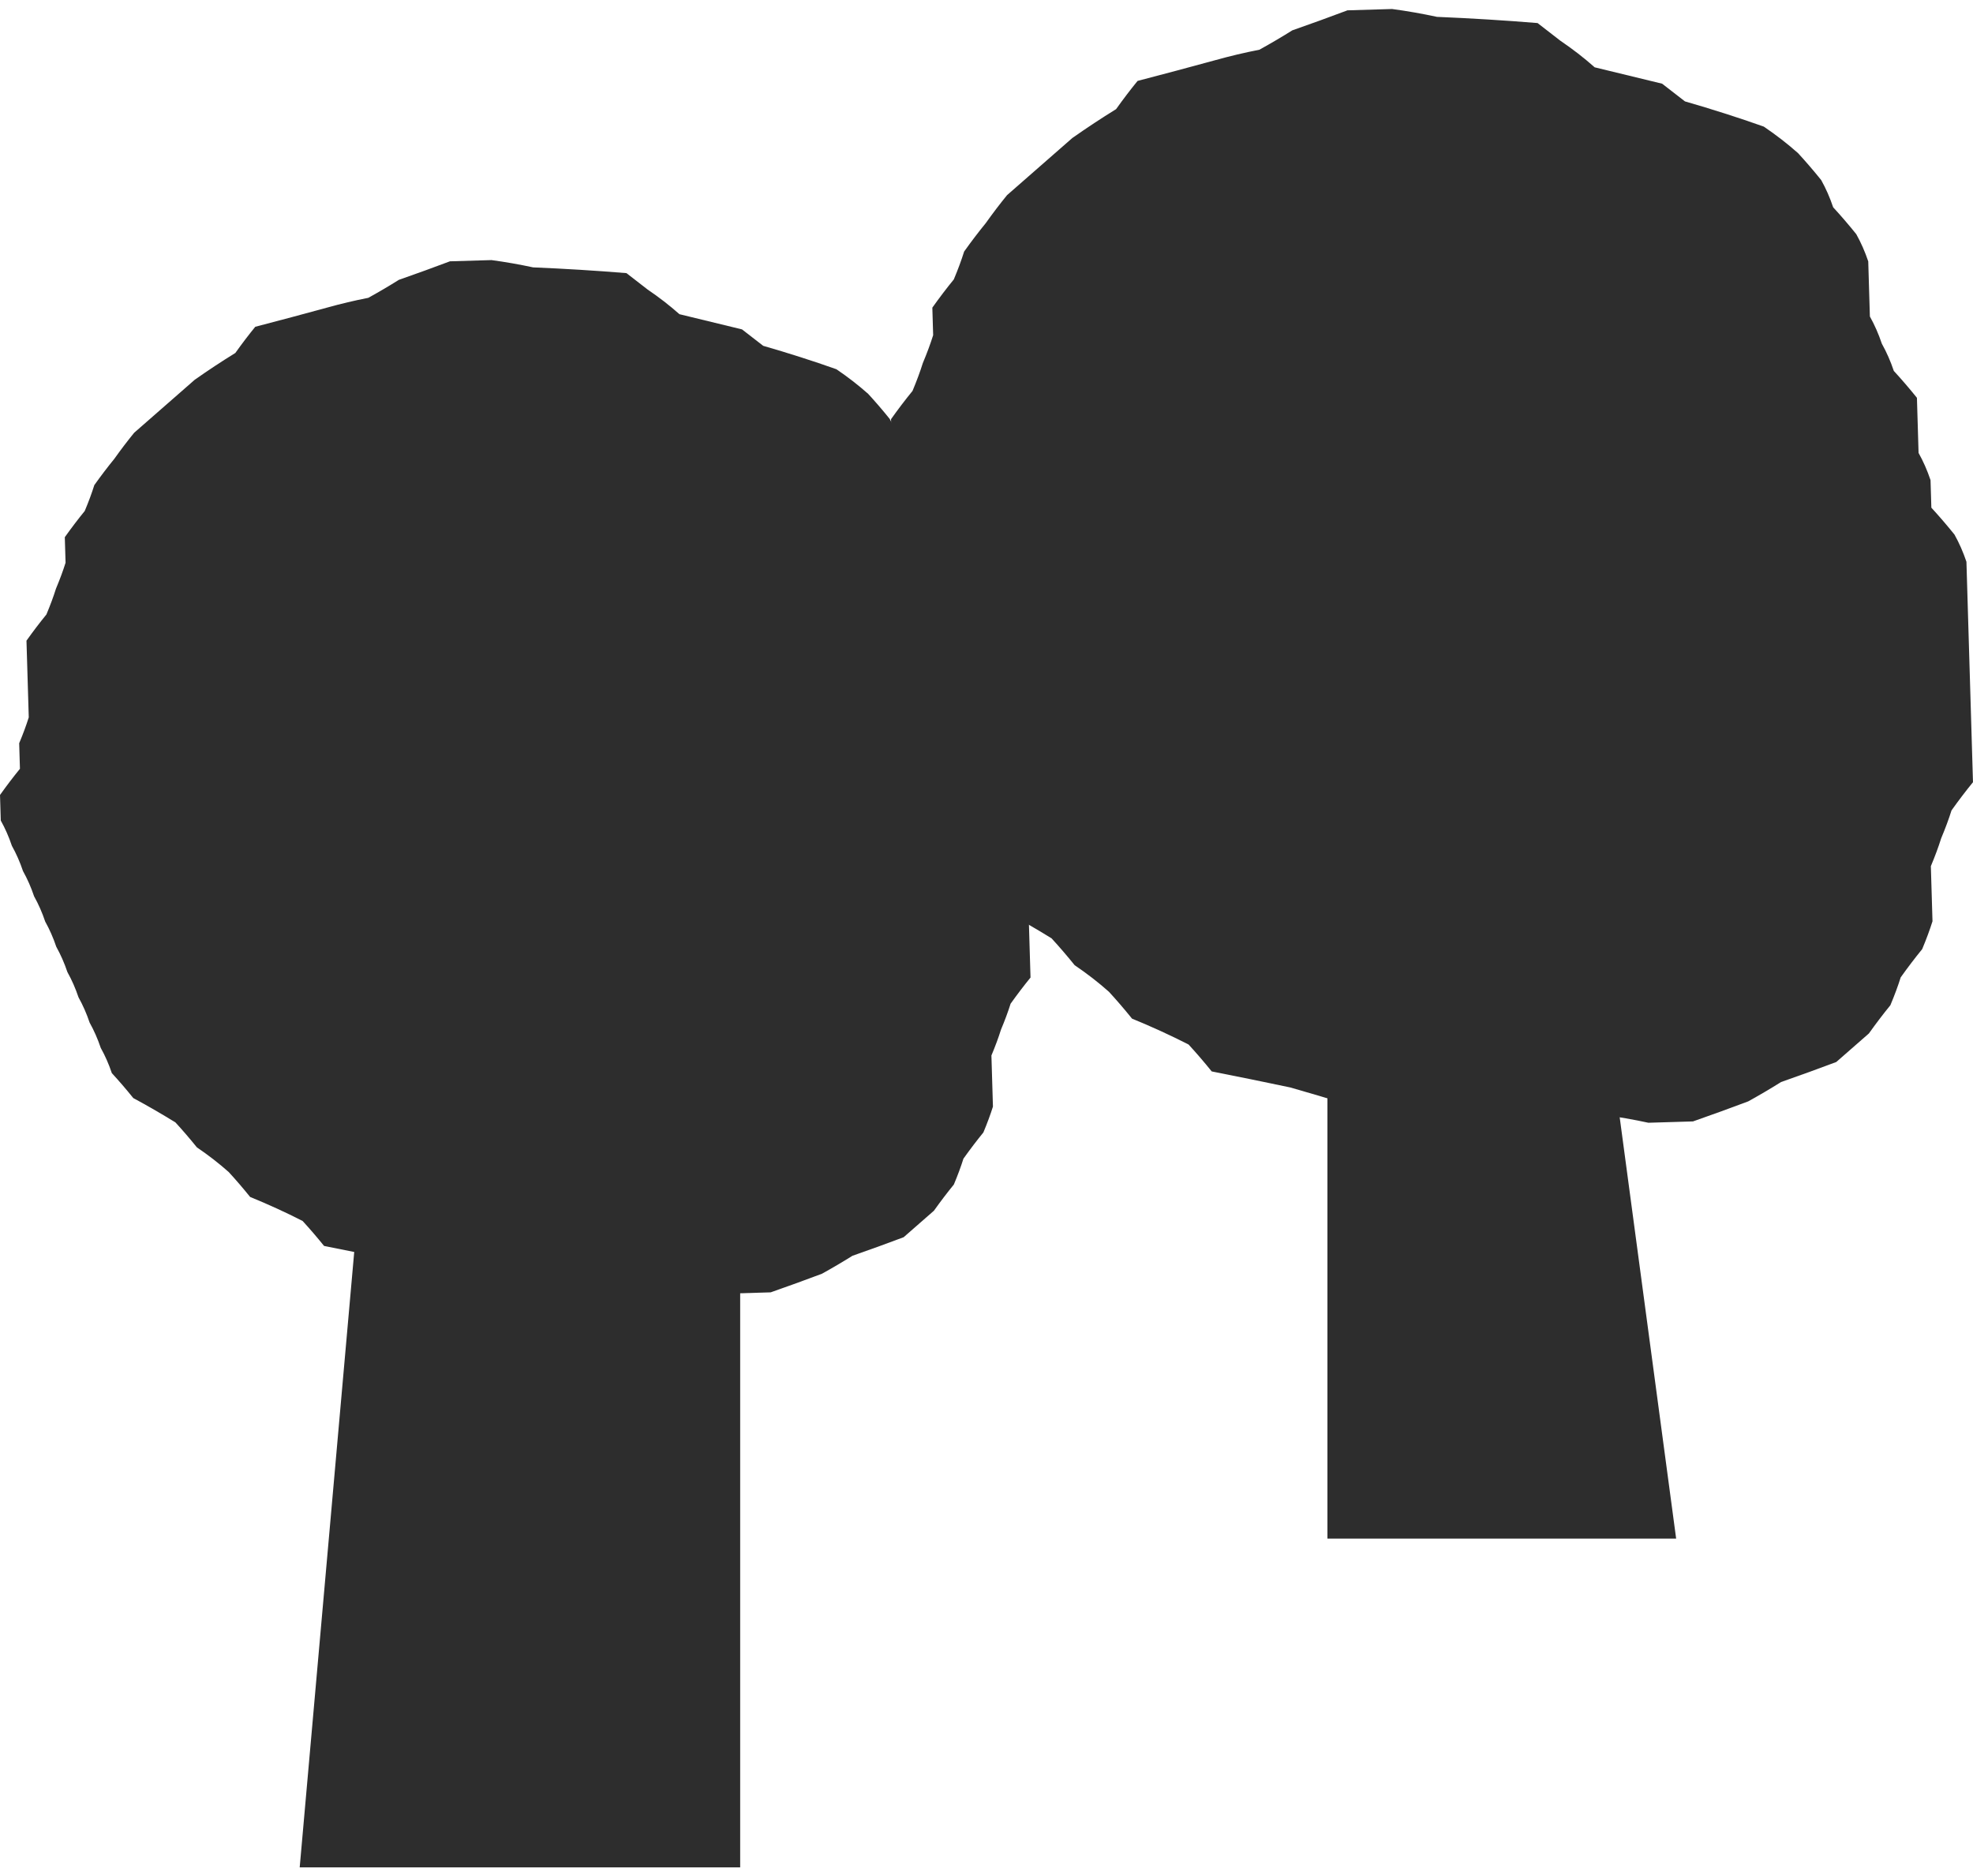
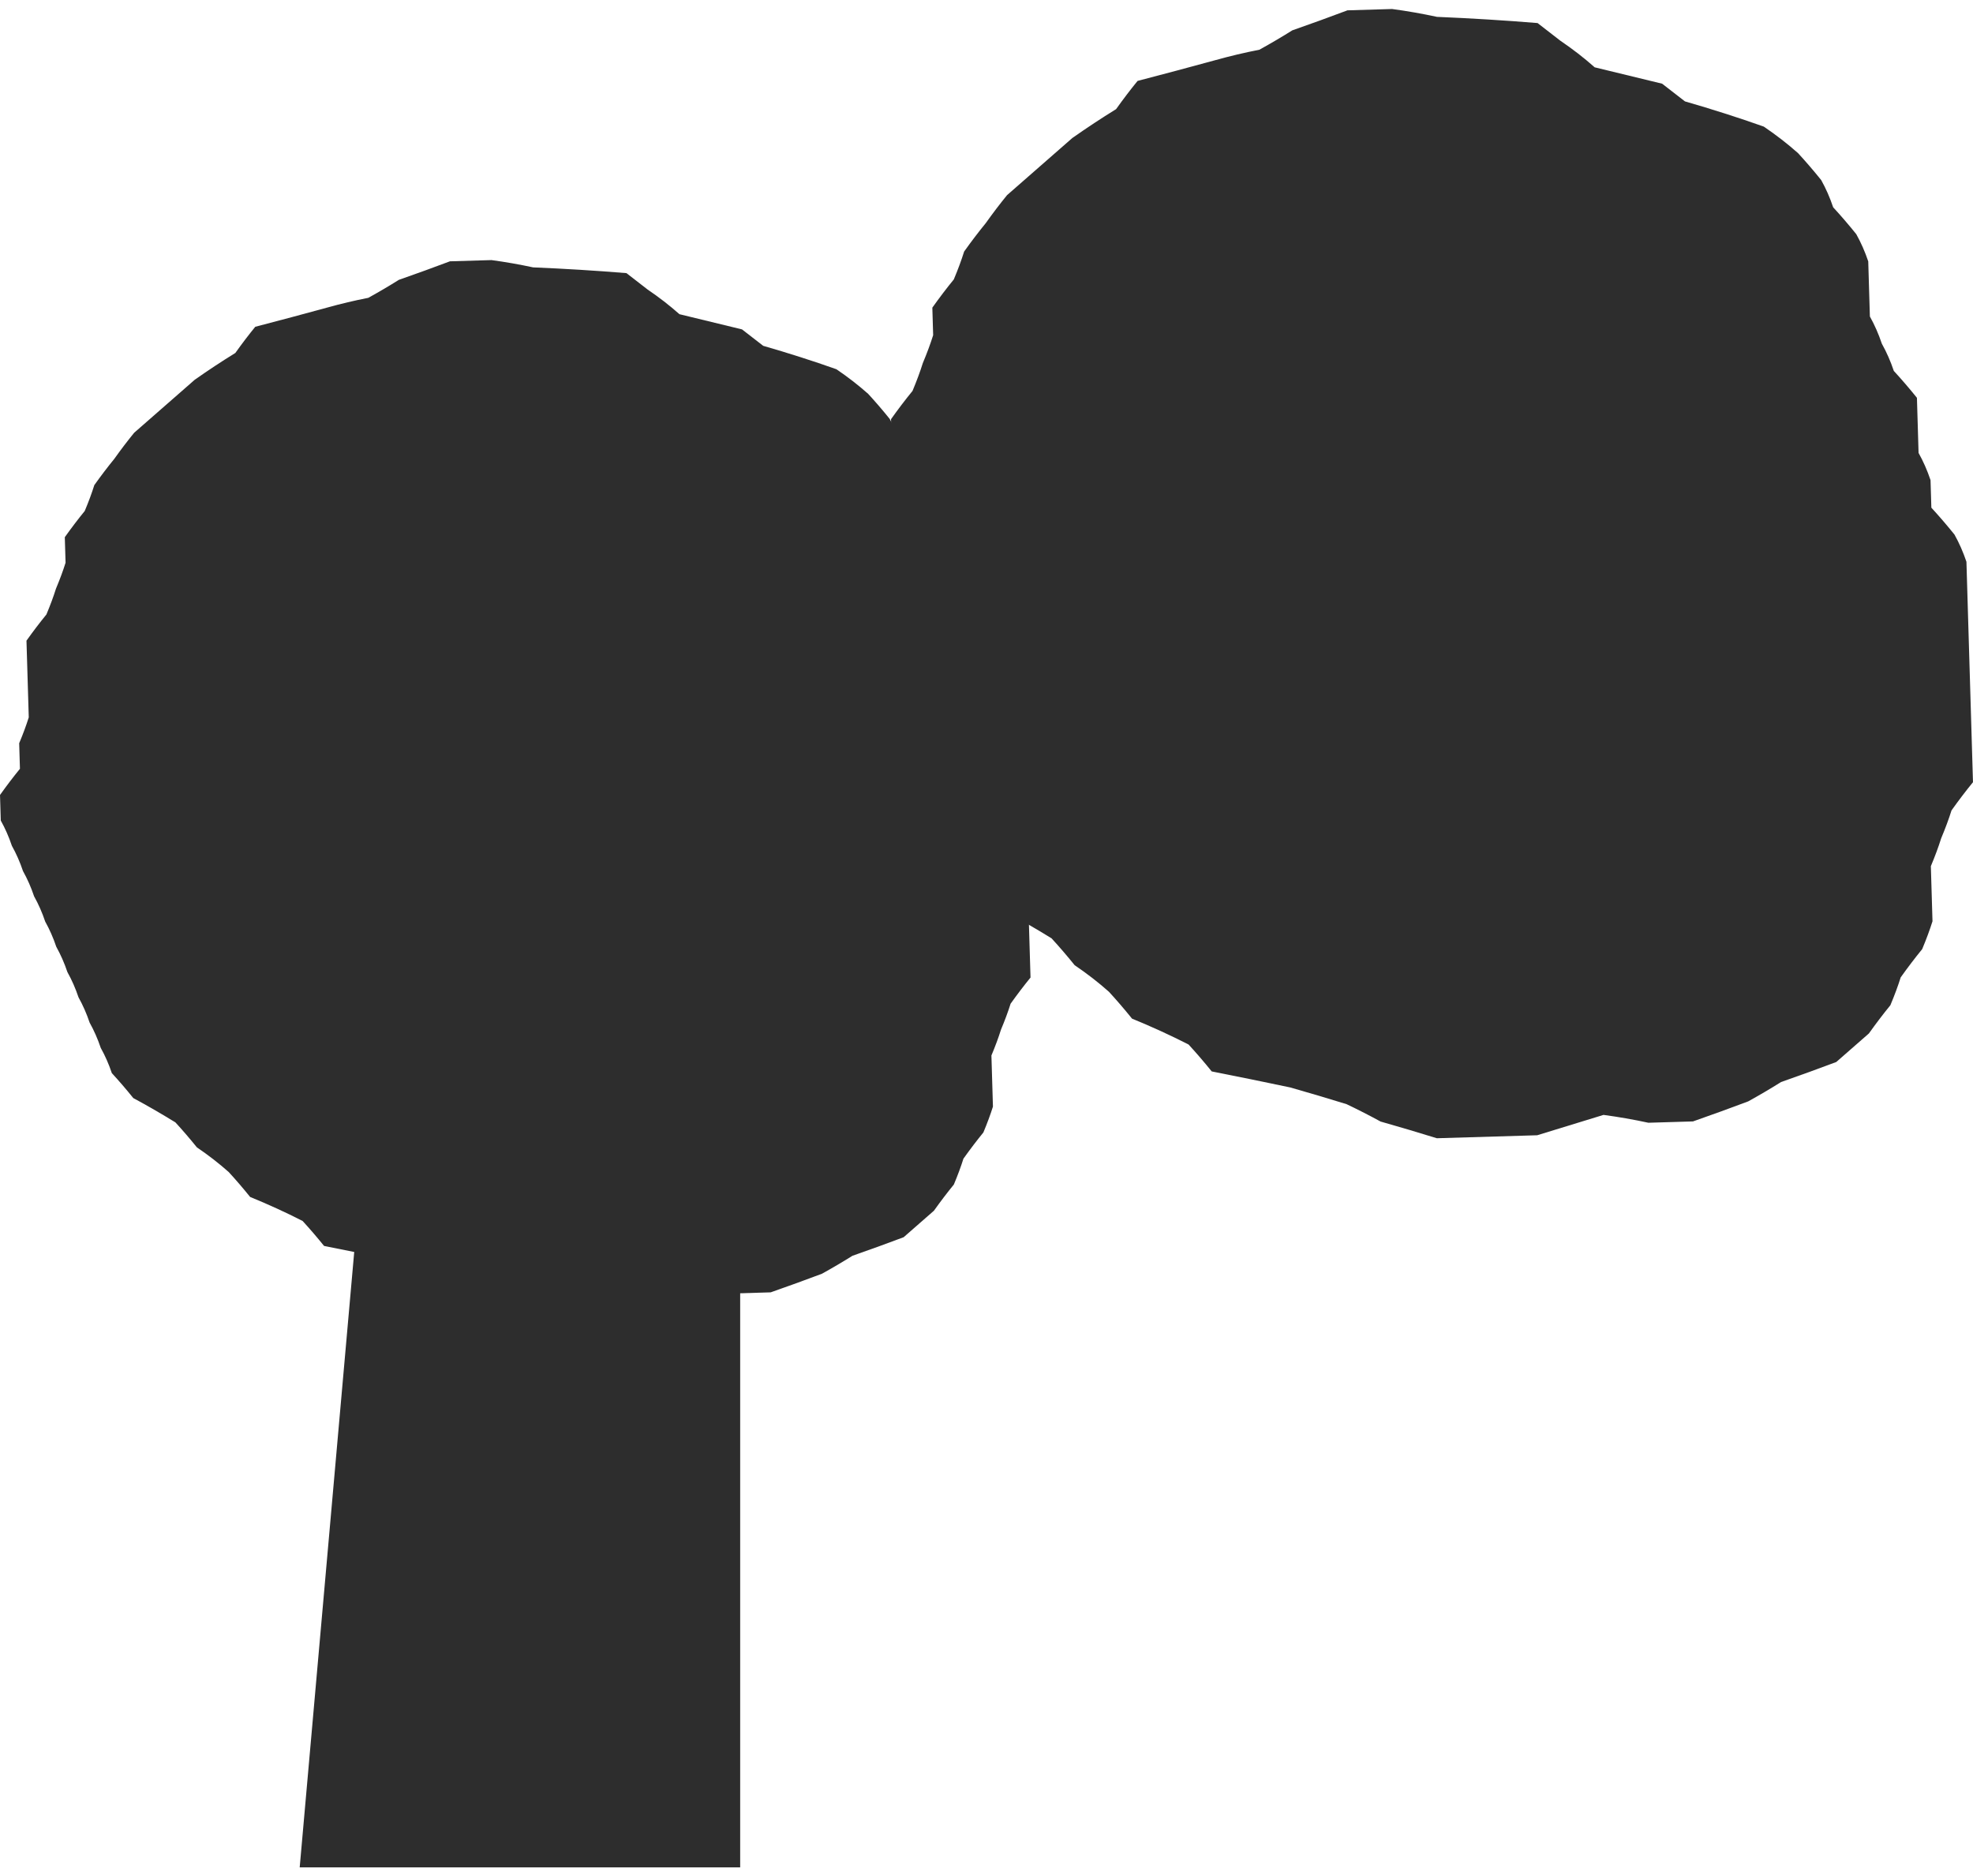
<svg xmlns="http://www.w3.org/2000/svg" id="Capa_1" viewBox="0 0 257.012 244.417">
  <defs>
    <style>.cls-1{fill:#2d2d2d;}</style>
  </defs>
  <path class="cls-1" d="M58.628,34.039c1.797-.053,3.593-.107,5.39-.16,1.806.242,3.614.559,5.424.949,4.142.173,8.196.423,12.162.749.92.713,1.841,1.427,2.761,2.14,1.468.993,2.849,2.063,4.142,3.21,2.717.66,5.435,1.32,8.152,1.98.92.713,1.841,1.427,2.761,2.14,3.265.94,6.443,1.956,9.532,3.049,1.468.993,2.849,2.063,4.142,3.21.929,1.01,1.861,2.093,2.794,3.25.57,1.02,1.052,2.117,1.447,3.29.929,1.009,1.861,2.092,2.794,3.25.57,1.02,1.053,2.117,1.447,3.29.031,1.036.064,2.146.099,3.33.031,1.036.064,2.146.099,3.33.57,1.02,1.052,2.117,1.447,3.29.57,1.02,1.052,2.117,1.447,3.29.929,1.009,1.861,2.093,2.794,3.25.031,1.036.064,2.146.099,3.33.031,1.036.064,2.146.099,3.33.57,1.02,1.052,2.117,1.447,3.29.031,1.036.064,2.146.099,3.33.929,1.009,1.861,2.093,2.794,3.25.57,1.02,1.052,2.117,1.447,3.29.031,1.036.064,2.146.099,3.33.031,1.036.064,2.146.099,3.33.031,1.036.064,2.146.099,3.33.031,1.036.064,2.146.099,3.33.031,1.036.064,2.146.099,3.33.031,1.037.064,2.146.099,3.33.031,1.036.064,2.146.099,3.33.031,1.036.064,2.146.099,3.33-.868,1.063-1.733,2.2-2.596,3.41-.329,1.047-.745,2.17-1.249,3.37-.328,1.047-.744,2.17-1.248,3.371.031,1.036.064,2.146.099,3.33.031,1.037.064,2.147.099,3.33-.329,1.047-.745,2.17-1.248,3.37-.868,1.063-1.733,2.2-2.596,3.411-.329,1.047-.745,2.17-1.249,3.37-.867,1.063-1.733,2.2-2.596,3.411-1.227,1.073-2.541,2.223-3.944,3.451-2.134.804-4.358,1.611-6.672,2.42-1.236.777-2.561,1.558-3.977,2.341-2.134.804-4.358,1.611-6.672,2.421-1.797.053-3.593.107-5.39.16-1.81-.391-3.618-.707-5.424-.949-2.673.82-5.346,1.64-8.02,2.461-3.953.118-7.996.238-12.129.361-2.178-.676-4.446-1.349-6.804-2.02-1.279-.703-2.649-1.403-4.109-2.1-2.179-.676-4.446-1.349-6.804-2.02-3.076-.649-6.243-1.296-9.499-1.94-.934-1.157-1.865-2.24-2.794-3.25-2.191-1.12-4.471-2.163-6.837-3.13-.934-1.157-1.865-2.24-2.794-3.25-1.293-1.147-2.674-2.217-4.142-3.21-.934-1.157-1.865-2.24-2.794-3.25-1.832-1.13-3.662-2.187-5.49-3.17-.933-1.158-1.865-2.241-2.794-3.25-.395-1.173-.877-2.271-1.447-3.29-.395-1.173-.877-2.27-1.447-3.29-.395-1.173-.877-2.27-1.447-3.29-.395-1.173-.877-2.27-1.447-3.29-.395-1.173-.877-2.27-1.447-3.29-.395-1.173-.877-2.27-1.446-3.29-.395-1.173-.877-2.27-1.447-3.29-.395-1.173-.877-2.27-1.447-3.29-.395-1.173-.877-2.27-1.447-3.29-.395-1.173-.877-2.27-1.447-3.29-.035-1.184-.068-2.294-.099-3.33.863-1.211,1.729-2.348,2.596-3.41-.035-1.184-.069-2.294-.099-3.33.504-1.2.92-2.324,1.248-3.37-.035-1.184-.068-2.294-.099-3.33-.035-1.184-.068-2.294-.099-3.33-.035-1.184-.068-2.294-.099-3.33.863-1.211,1.728-2.348,2.596-3.41.504-1.2.92-2.324,1.248-3.371.504-1.2.92-2.324,1.248-3.37-.035-1.184-.068-2.294-.099-3.33.863-1.211,1.728-2.348,2.596-3.411.504-1.2.92-2.324,1.248-3.37.863-1.211,1.729-2.348,2.596-3.411.863-1.211,1.729-2.348,2.596-3.41,1.402-1.227,2.717-2.377,3.944-3.451,1.402-1.227,2.717-2.377,3.944-3.451,1.762-1.238,3.525-2.401,5.291-3.491.863-1.211,1.729-2.348,2.596-3.411,3.212-.836,6.334-1.67,9.367-2.501,1.783-.497,3.569-.921,5.357-1.27,1.416-.783,2.741-1.563,3.977-2.341,2.314-.81,4.538-1.616,6.672-2.421" />
  <path class="cls-1" d="M175.53,1.346c1.936-.058,3.872-.115,5.809-.173,1.946.261,3.894.602,5.845,1.023,4.463.187,8.832.456,13.106.807.992.769,1.984,1.537,2.976,2.306,1.582,1.071,3.07,2.223,4.463,3.459,2.928.711,5.857,1.422,8.785,2.133.992.769,1.984,1.537,2.976,2.306,3.519,1.012,6.943,2.108,10.272,3.286,1.582,1.071,3.07,2.223,4.463,3.459,1.001,1.088,2.005,2.255,3.011,3.502.614,1.099,1.134,2.281,1.559,3.546,1.001,1.087,2.005,2.255,3.011,3.502.614,1.099,1.134,2.281,1.56,3.545.033,1.116.069,2.313.106,3.589.033,1.116.069,2.313.107,3.589.614,1.099,1.134,2.281,1.559,3.545.614,1.1,1.134,2.281,1.559,3.546,1.001,1.087,2.005,2.255,3.011,3.502.033,1.116.069,2.313.107,3.589.033,1.116.069,2.313.106,3.588.614,1.1,1.134,2.281,1.559,3.546.033,1.116.069,2.313.107,3.589,1.001,1.087,2.005,2.255,3.011,3.502.614,1.099,1.134,2.281,1.559,3.545.033,1.116.069,2.313.107,3.589.033,1.116.069,2.313.106,3.589.033,1.116.069,2.313.107,3.589.033,1.116.069,2.313.107,3.589.033,1.116.069,2.313.107,3.588.033,1.117.069,2.313.107,3.589.033,1.116.069,2.313.106,3.589.033,1.116.069,2.313.107,3.589-.935,1.145-1.867,2.37-2.797,3.675-.354,1.128-.803,2.339-1.346,3.632-.354,1.129-.802,2.339-1.345,3.632.033,1.116.069,2.313.107,3.588.033,1.117.069,2.313.107,3.589-.354,1.128-.803,2.339-1.345,3.632-.935,1.146-1.868,2.371-2.797,3.675-.354,1.128-.803,2.339-1.346,3.632-.935,1.146-1.867,2.37-2.797,3.675-1.322,1.157-2.738,2.396-4.25,3.719-2.3.866-4.696,1.736-7.19,2.608-1.332.838-2.76,1.679-4.285,2.522-2.3.867-4.697,1.736-7.19,2.609-1.936.058-3.872.115-5.809.173-1.95-.421-3.899-.762-5.845-1.023-2.881.884-5.761,1.768-8.642,2.652-4.26.127-8.616.256-13.07.389-2.347-.729-4.791-1.454-7.332-2.176-1.379-.757-2.855-1.512-4.428-2.263-2.348-.729-4.791-1.454-7.333-2.176-3.315-.699-6.727-1.397-10.236-2.09-1.006-1.247-2.01-2.414-3.011-3.502-2.361-1.206-4.818-2.331-7.368-3.373-1.006-1.247-2.01-2.414-3.011-3.502-1.393-1.235-2.881-2.389-4.463-3.459-1.006-1.247-2.01-2.414-3.011-3.502-1.974-1.218-3.946-2.357-5.916-3.416-1.006-1.248-2.01-2.415-3.011-3.502-.425-1.265-.945-2.447-1.559-3.546-.425-1.265-.945-2.446-1.559-3.545-.425-1.265-.945-2.446-1.559-3.546-.425-1.265-.945-2.446-1.559-3.545-.425-1.265-.945-2.446-1.559-3.546-.425-1.265-.945-2.446-1.559-3.545-.425-1.265-.945-2.446-1.559-3.546-.425-1.265-.945-2.446-1.559-3.545-.425-1.265-.945-2.446-1.559-3.546-.425-1.264-.945-2.446-1.559-3.545-.038-1.276-.074-2.472-.107-3.589.93-1.305,1.863-2.53,2.798-3.675-.038-1.276-.074-2.472-.107-3.589.543-1.294.991-2.504,1.345-3.632-.038-1.276-.074-2.472-.107-3.589-.038-1.276-.074-2.472-.107-3.589-.038-1.276-.074-2.472-.106-3.589.93-1.305,1.862-2.53,2.797-3.675.543-1.294.992-2.504,1.345-3.632.543-1.293.991-2.504,1.345-3.632-.038-1.276-.074-2.472-.106-3.588.93-1.305,1.862-2.53,2.797-3.675.543-1.294.991-2.504,1.345-3.632.93-1.305,1.863-2.53,2.797-3.675.93-1.305,1.863-2.53,2.797-3.675,1.511-1.322,2.928-2.562,4.25-3.719,1.511-1.322,2.928-2.561,4.25-3.719,1.899-1.334,3.799-2.588,5.702-3.762.93-1.305,1.863-2.53,2.798-3.675,3.462-.901,6.826-1.8,10.094-2.695,1.922-.536,3.846-.993,5.773-1.369,1.526-.844,2.954-1.684,4.285-2.522,2.494-.873,4.89-1.742,7.19-2.609" />
  <polygon class="cls-1" points="51.997 97.003 39.04 243.243 96.419 243.243 96.419 105.495 51.997 97.003" />
-   <polygon class="cls-1" points="172.918 101.132 172.918 200.422 218.343 200.422 204.366 96.119 172.918 101.132" />
</svg>